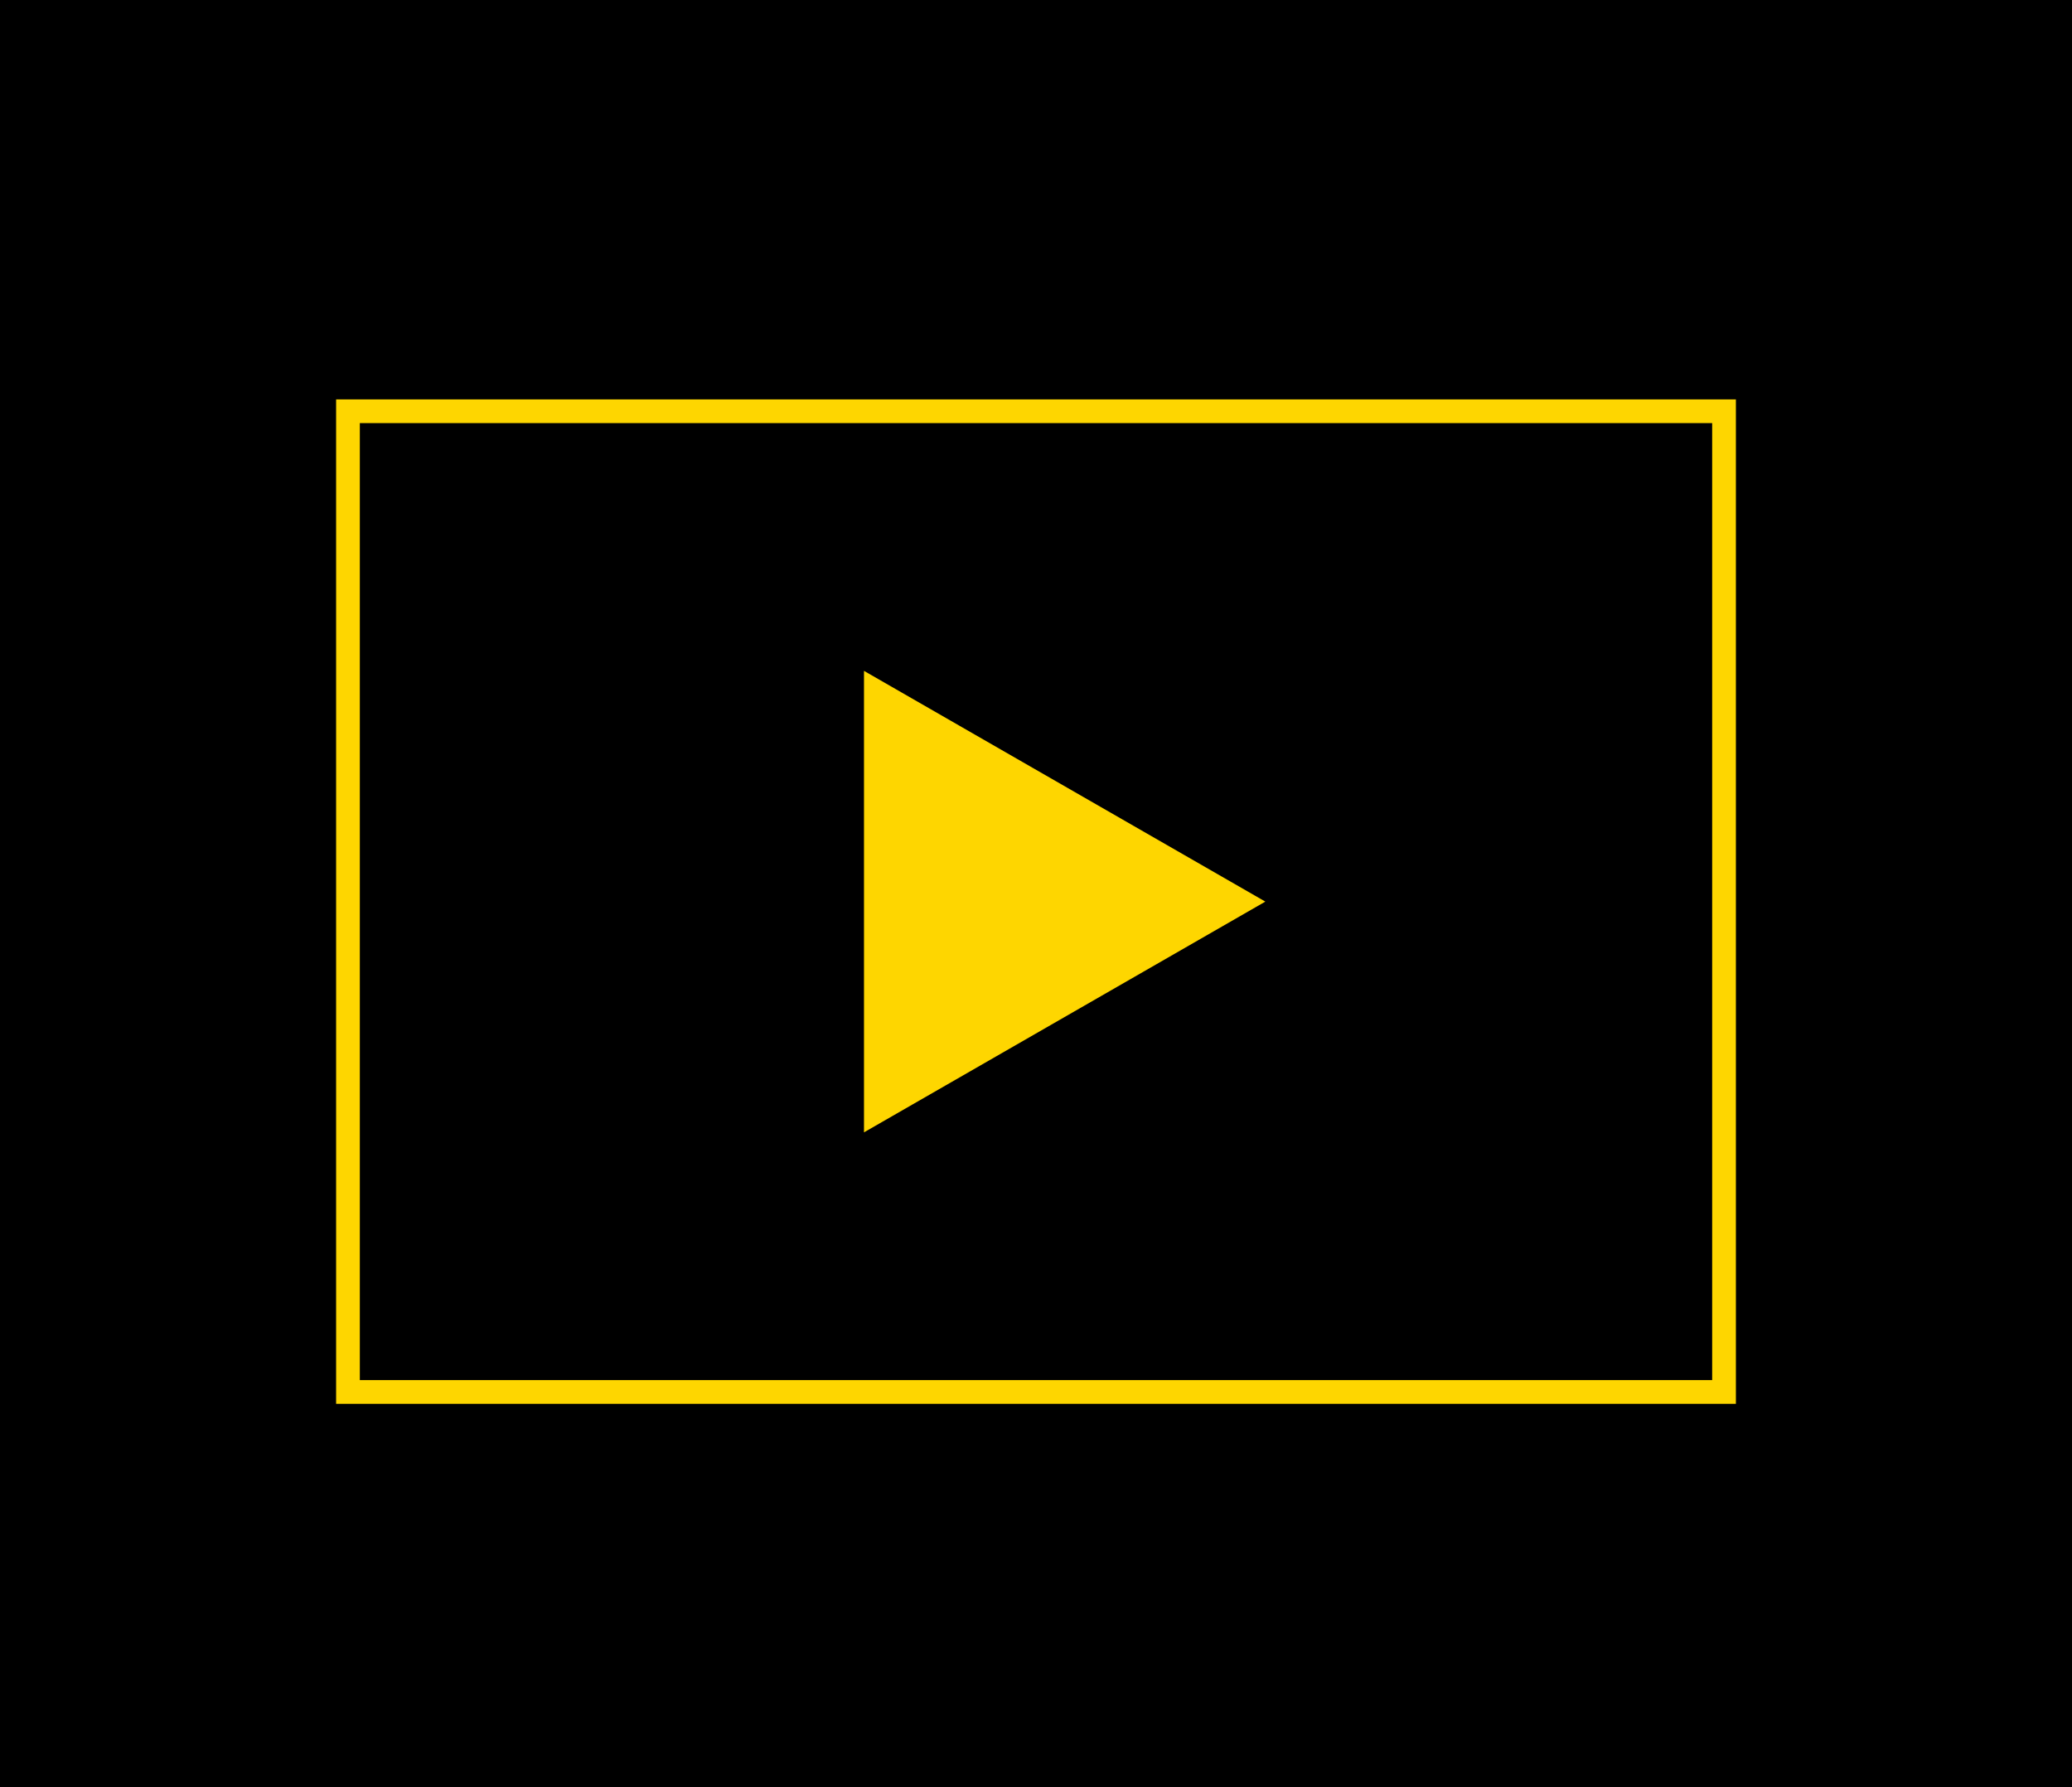
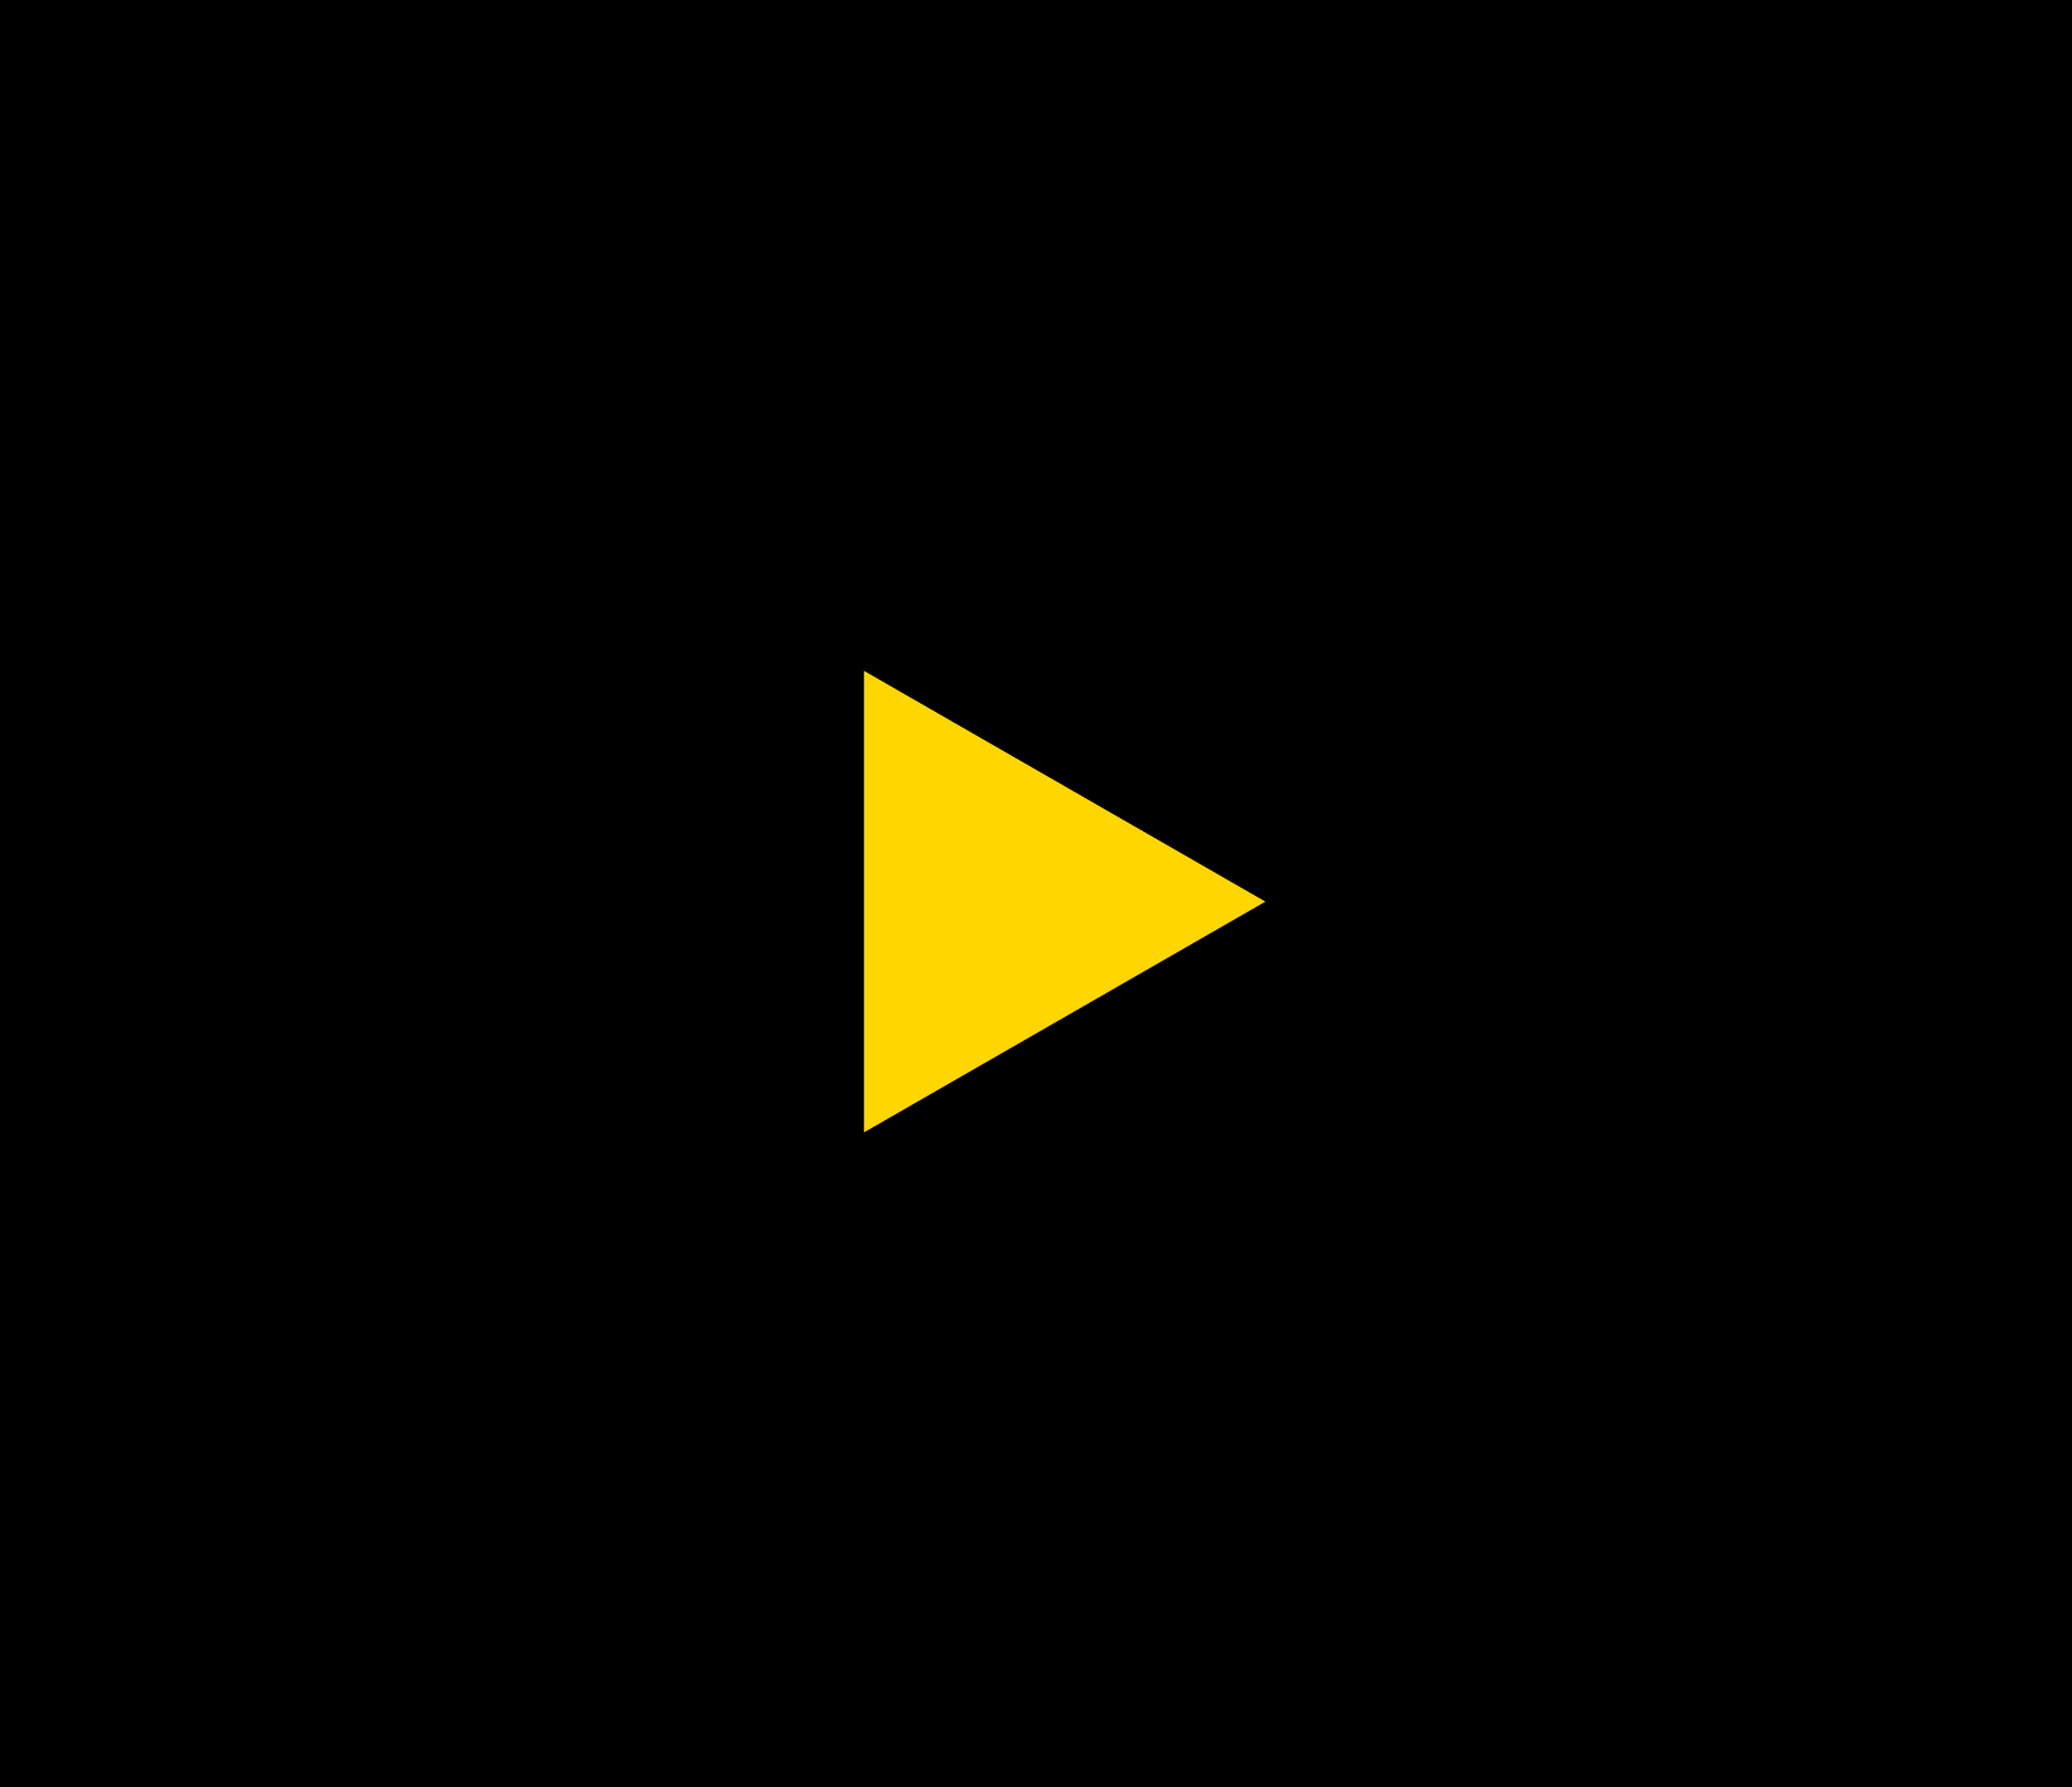
<svg xmlns="http://www.w3.org/2000/svg" width="131px" height="113px" viewBox="0 0 131 113" version="1.1">
  <g id="Page-1" stroke="none" stroke-width="1" fill="none" fill-rule="evenodd">
    <g id="2.3.Prestone_PRODUCT_DETAIL_desktop" transform="translate(-1248, -1427)">
      <g id="article_icon" transform="translate(1248, 1427)">
        <rect id="Rectangle" fill="#000000" x="0" y="0" width="131" height="113" />
        <g id="play" transform="translate(22, 26)">
-           <rect id="Rectangle" stroke="#FED600" stroke-width="1.5" x="0" y="0" width="87" height="62" />
          <polygon id="Path" fill="#FED600" points="32.625 16.412 32.625 45.588 58 31" />
        </g>
      </g>
    </g>
  </g>
</svg>